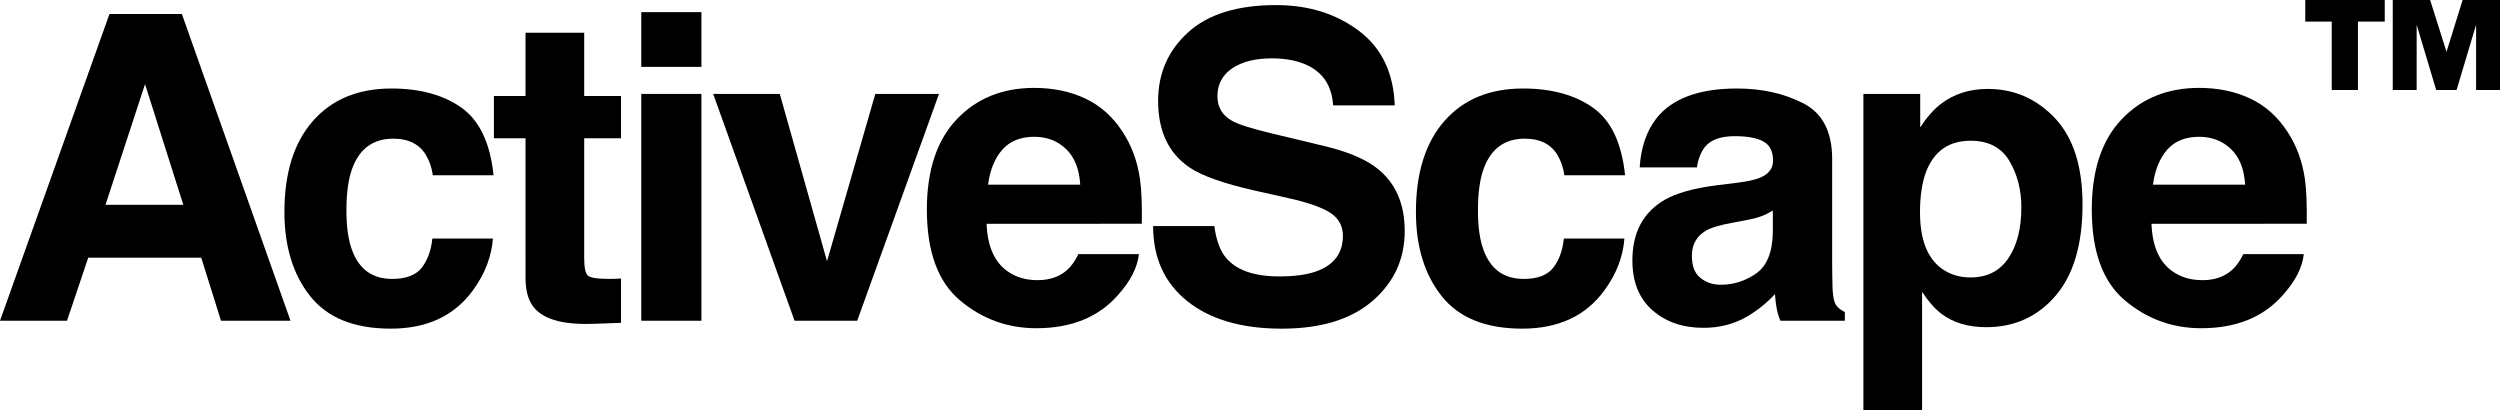
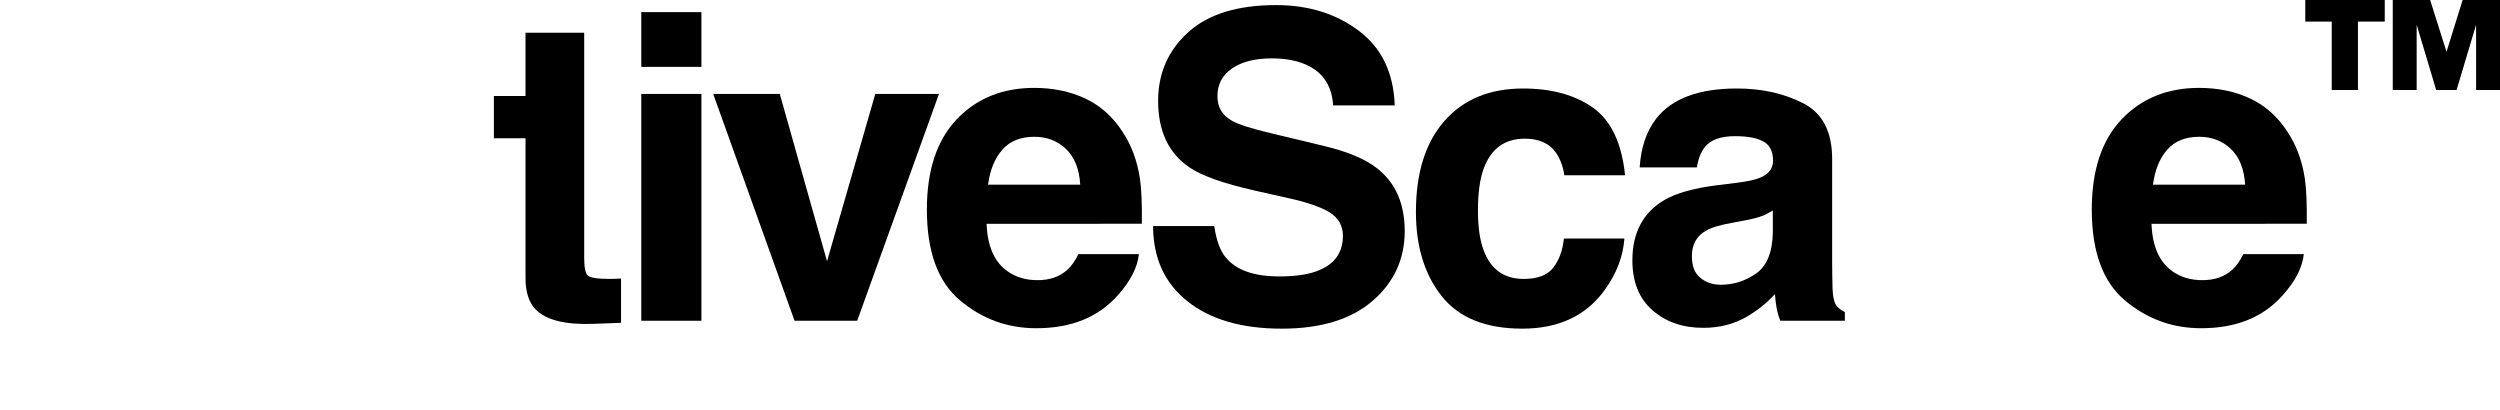
<svg xmlns="http://www.w3.org/2000/svg" version="1.1" id="Layer_1" x="0px" y="0px" viewBox="0 0 2500 410.01" style="enable-background:new 0 0 2500 410.01;" xml:space="preserve">
  <g>
-     <path d="M201.23,257.69H88.23l-21.23,63.05H0L109.46,14.01h72.42L290.5,320.74h-69.5L201.23,257.69z M183.33,204.83L145.04,84.14   L105.5,204.83H183.33z" />
-     <path d="M493.54,175.28h-60.76c-1.11-8.46-3.95-16.09-8.53-22.89c-6.66-9.16-17-13.73-31.01-13.73c-19.98,0-33.64,9.92-40.99,29.76   c-3.89,10.55-5.83,24.55-5.83,42.03c0,16.65,1.94,30.04,5.83,40.16c7.08,18.87,20.39,28.3,39.95,28.3   c13.87,0,23.72-3.75,29.55-11.24c5.83-7.49,9.36-17.2,10.61-29.13h60.56c-1.39,18.04-7.91,35.1-19.56,51.19   c-18.59,25.94-46.13,38.91-82.61,38.91c-36.49,0-63.33-10.82-80.53-32.46c-17.2-21.64-25.8-49.73-25.8-84.28   c0-38.98,9.5-69.29,28.51-90.94c19-21.64,45.22-32.46,78.66-32.46c28.44,0,51.71,6.38,69.82,19.14   C479.49,120.42,490.21,142.96,493.54,175.28z" />
-     <path d="M621.03,278.5v44.32l-28.09,1.04c-28.02,0.97-47.17-3.88-57.43-14.57c-6.66-6.8-9.99-17.27-9.99-31.42V138.24h-31.63V96   h31.63V32.74h58.68V96h36.83v42.24H584.2V258.1c0,9.3,1.18,15.09,3.54,17.37c2.36,2.29,9.57,3.43,21.64,3.43   c1.8,0,3.71-0.03,5.72-0.1C617.11,278.74,619.09,278.64,621.03,278.5z" />
+     <path d="M621.03,278.5v44.32l-28.09,1.04c-28.02,0.97-47.17-3.88-57.43-14.57c-6.66-6.8-9.99-17.27-9.99-31.42V138.24h-31.63V96   h31.63V32.74h58.68V96v42.24H584.2V258.1c0,9.3,1.18,15.09,3.54,17.37c2.36,2.29,9.57,3.43,21.64,3.43   c1.8,0,3.71-0.03,5.72-0.1C617.11,278.74,619.09,278.64,621.03,278.5z" />
    <path d="M701.42,12.14v54.73h-60.14V12.14H701.42z M701.42,93.92v226.82h-60.14V93.92H701.42z" />
    <path d="M713.19,93.92h66.59l47.24,167.31l48.28-167.31h63.68l-81.78,226.82h-62.64L713.19,93.92z" />
    <path d="M1138.92,254.15c-1.53,13.46-8.53,27.12-21.02,40.99c-19.42,22.06-46.61,33.09-81.57,33.09   c-28.86,0-54.31-9.29-76.37-27.88c-22.06-18.59-33.09-48.83-33.09-90.73c0-39.26,9.95-69.36,29.86-90.31   c19.91-20.95,45.74-31.42,77.52-31.42c18.87,0,35.86,3.54,50.98,10.61c15.12,7.08,27.61,18.24,37.46,33.5   c8.88,13.46,14.63,29.07,17.27,46.82c1.52,10.4,2.15,25.39,1.87,44.95H986.6c0.83,22.75,7.98,38.71,21.43,47.86   c8.18,5.69,18.03,8.53,29.55,8.53c12.21,0,22.13-3.47,29.76-10.4c4.16-3.75,7.84-8.95,11.03-15.61H1138.92z M1080.24,184.65   c-0.97-15.67-5.72-27.57-14.25-35.69c-8.53-8.11-19.11-12.17-31.73-12.17c-13.73,0-24.38,4.3-31.94,12.9   c-7.56,8.6-12.31,20.26-14.26,34.96H1080.24z" />
    <path d="M1279.24,276.42c15.12,0,27.4-1.66,36.83-4.99c17.9-6.38,26.84-18.24,26.84-35.58c0-10.13-4.44-17.96-13.32-23.51   c-8.88-5.41-22.82-10.2-41.82-14.36l-32.46-7.28c-31.91-7.21-53.97-15.05-66.17-23.51c-20.67-14.15-31.01-36.28-31.01-66.38   c0-27.47,9.99-50.29,29.97-68.46c19.98-18.17,49.32-27.26,88.02-27.26c32.33,0,59.9,8.57,82.72,25.7   c22.82,17.14,34.78,42,35.9,74.6h-61.6c-1.12-18.45-9.16-31.56-24.14-39.33c-9.99-5.13-22.41-7.7-37.25-7.7   c-16.51,0-29.69,3.33-39.54,9.99c-9.85,6.66-14.77,15.96-14.77,27.88c0,10.96,4.85,19.14,14.57,24.55   c6.24,3.61,19.56,7.84,39.95,12.69l52.86,12.69c23.16,5.55,40.64,12.97,52.44,22.27c18.31,14.43,27.47,35.31,27.47,62.64   c0,28.02-10.72,51.3-32.15,69.81c-21.44,18.52-51.71,27.78-90.84,27.78c-39.95,0-71.38-9.12-94.27-27.37   c-22.89-18.24-34.34-43.32-34.34-75.22h61.18c1.94,14.01,5.76,24.49,11.45,31.42C1236.16,270.1,1253.99,276.42,1279.24,276.42z" />
    <path d="M1625.07,175.28h-60.76c-1.11-8.46-3.96-16.09-8.53-22.89c-6.66-9.16-17-13.73-31.01-13.73c-19.98,0-33.64,9.92-41,29.76   c-3.88,10.55-5.83,24.55-5.83,42.03c0,16.65,1.94,30.04,5.83,40.16c7.08,18.87,20.4,28.3,39.95,28.3   c13.87,0,23.73-3.75,29.55-11.24c5.83-7.49,9.36-17.2,10.61-29.13h60.55c-1.39,18.04-7.9,35.1-19.56,51.19   c-18.59,25.94-46.13,38.91-82.61,38.91c-36.49,0-63.33-10.82-80.53-32.46c-17.21-21.64-25.8-49.73-25.8-84.28   c0-38.98,9.5-69.29,28.51-90.94c19.01-21.64,45.23-32.46,78.66-32.46c28.44,0,51.71,6.38,69.82,19.14   C1611.02,120.42,1621.74,142.96,1625.07,175.28z" />
    <path d="M1656.32,118.47c15.68-19.98,42.59-29.97,80.74-29.97c24.83,0,46.89,4.93,66.17,14.77c19.28,9.85,28.93,28.44,28.93,55.77   V263.1c0,7.22,0.14,15.96,0.41,26.22c0.42,7.77,1.59,13.04,3.54,15.82c1.94,2.78,4.86,5.07,8.74,6.87v8.74h-64.51   c-1.8-4.58-3.05-8.88-3.75-12.9c-0.7-4.02-1.25-8.6-1.66-13.73c-8.19,8.88-17.62,16.44-28.3,22.68   c-12.77,7.35-27.19,11.03-43.28,11.03c-20.53,0-37.49-5.86-50.88-17.58c-13.39-11.72-20.08-28.33-20.08-49.84   c0-27.88,10.75-48.07,32.25-60.56c11.79-6.8,29.13-11.65,52.02-14.57l20.18-2.5c10.96-1.39,18.8-3.12,23.52-5.2   c8.46-3.61,12.7-9.22,12.7-16.86c0-9.29-3.23-15.71-9.68-19.25c-6.45-3.54-15.92-5.31-28.4-5.31c-14.02,0-23.93,3.47-29.76,10.4   c-4.16,5.13-6.94,12.07-8.32,20.81h-57.22C1640.92,147.54,1646.46,131.24,1656.32,118.47z M1700.43,277.87   c5.55,4.58,12.35,6.87,20.39,6.87c12.76,0,24.52-3.75,35.27-11.24c10.75-7.49,16.33-21.15,16.75-40.99v-22.06   c-3.75,2.36-7.53,4.27-11.34,5.72c-3.82,1.45-9.05,2.81-15.71,4.06l-13.32,2.5c-12.49,2.22-21.44,4.93-26.84,8.12   c-9.16,5.41-13.74,13.81-13.74,25.18C1691.9,266.15,1694.74,273.43,1700.43,277.87z" />
-     <path d="M2055.06,118.26c18.31,19.56,27.47,48.28,27.47,86.15c0,39.95-8.99,70.41-26.95,91.35c-17.97,20.95-41.1,31.42-69.4,31.42   c-18.04,0-33.02-4.51-44.95-13.53c-6.52-4.99-12.91-12.28-19.14-21.85v118.2h-58.69V93.92h56.81v33.5   c6.38-9.85,13.18-17.62,20.39-23.31c13.18-10.13,28.85-15.19,47.03-15.19C2014.14,88.92,2036.61,98.7,2055.06,118.26z    M2021.35,207.33c0-17.48-3.99-32.95-11.97-46.4c-7.98-13.45-20.91-20.19-38.81-20.19c-21.51,0-36.28,10.2-44.32,30.59   c-4.16,10.82-6.25,24.55-6.25,41.2c0,26.36,7,44.88,21.02,55.56c8.32,6.24,18.17,9.36,29.55,9.36c16.51,0,29.1-6.38,37.77-19.14   C2017.01,245.55,2021.35,228.55,2021.35,207.33z" />
    <path d="M2303.82,254.15c-1.53,13.46-8.53,27.12-21.02,40.99c-19.42,22.06-46.61,33.09-81.57,33.09   c-28.86,0-54.31-9.29-76.37-27.88c-22.06-18.59-33.08-48.83-33.08-90.73c0-39.26,9.95-69.36,29.86-90.31   c19.91-20.95,45.74-31.42,77.52-31.42c18.86,0,35.86,3.54,50.98,10.61c15.12,7.08,27.6,18.24,37.46,33.5   c8.88,13.46,14.63,29.07,17.27,46.82c1.52,10.4,2.15,25.39,1.87,44.95H2151.5c0.83,22.75,7.98,38.71,21.43,47.86   c8.19,5.69,18.03,8.53,29.55,8.53c12.2,0,22.13-3.47,29.76-10.4c4.16-3.75,7.84-8.95,11.03-15.61H2303.82z M2245.14,184.65   c-0.97-15.67-5.72-27.57-14.25-35.69c-8.53-8.11-19.11-12.17-31.73-12.17c-13.74,0-24.38,4.3-31.94,12.9   c-7.56,8.6-12.31,20.26-14.26,34.96H2245.14z" />
    <path d="M2305.28,21.6V0h79.47v21.6h-26.81v68.42h-26.21V21.6H2305.28z M2456.57,90.02h-20.38l-19.53-65.27v65.27h-23.9V0h37.37   l16.38,51.8L2462.63,0H2500v90.02h-23.9V24.75L2456.57,90.02z" />
  </g>
</svg>